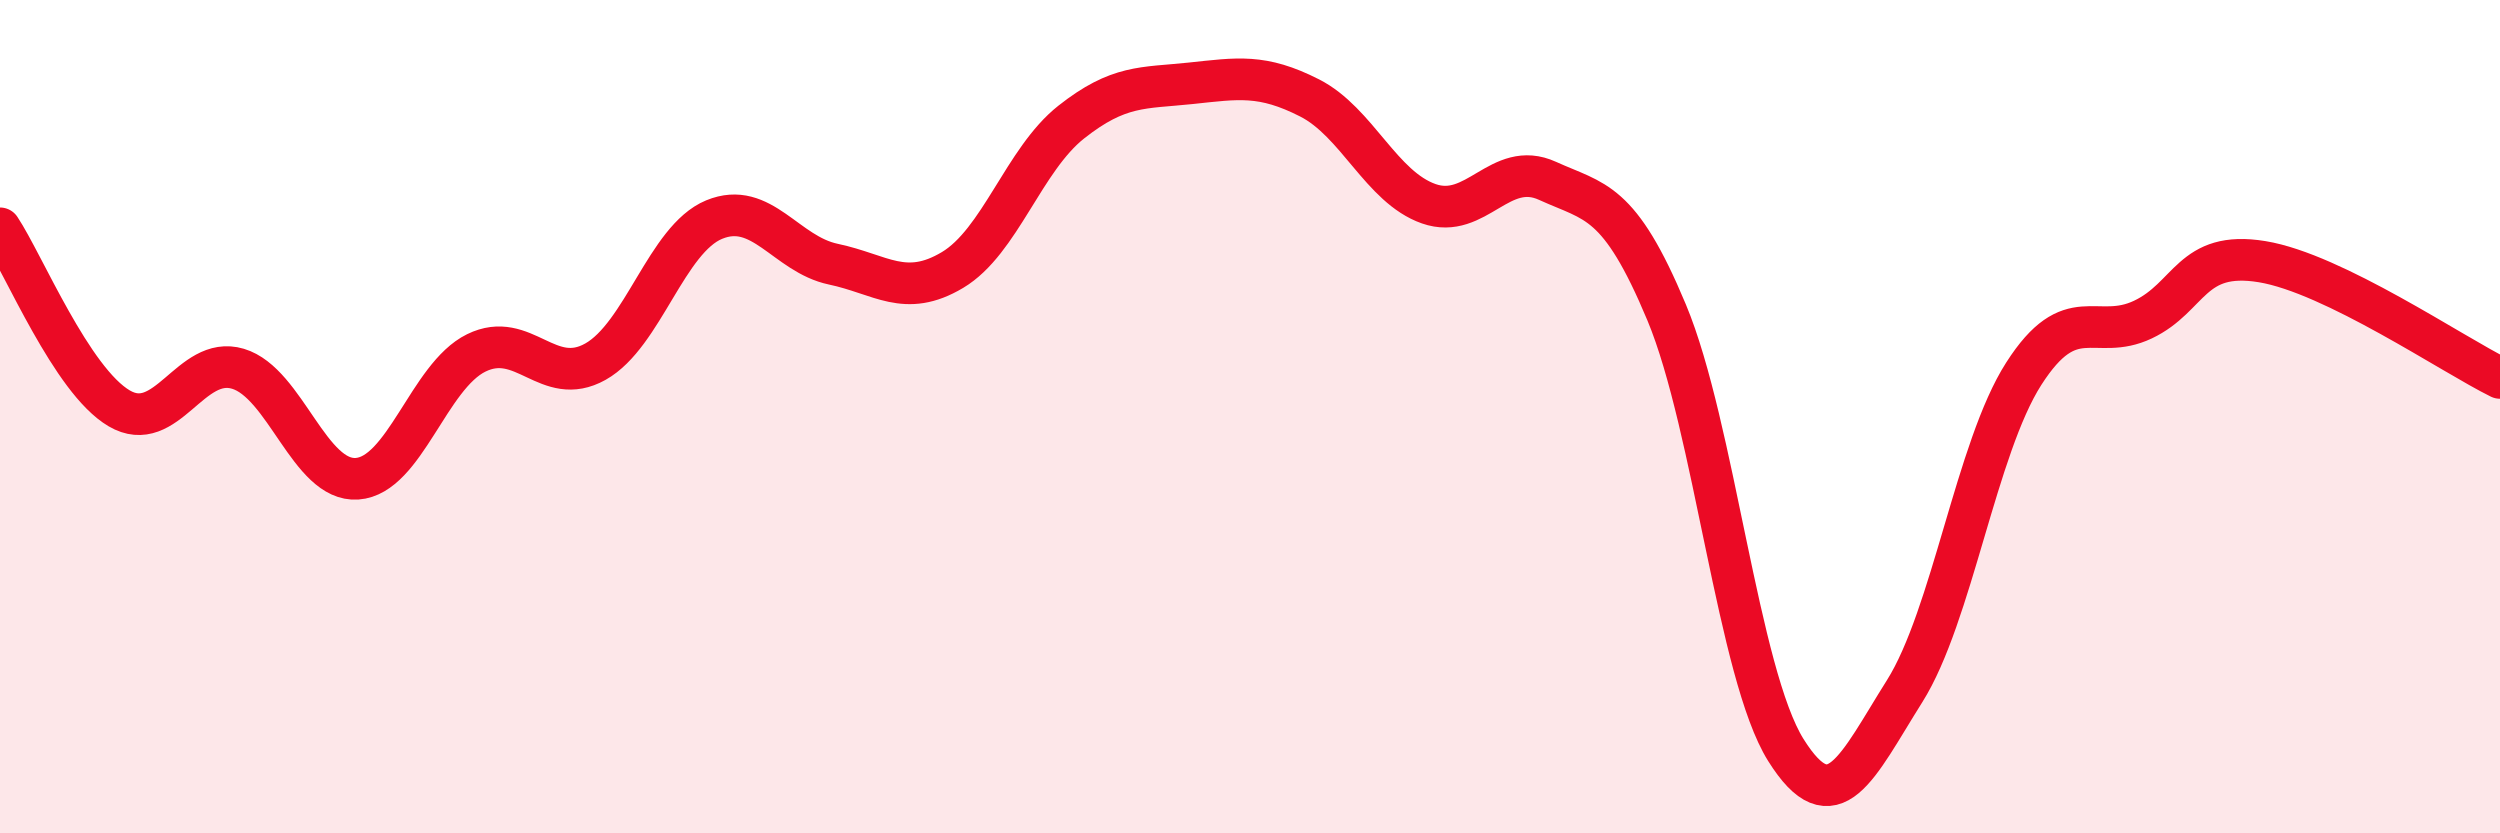
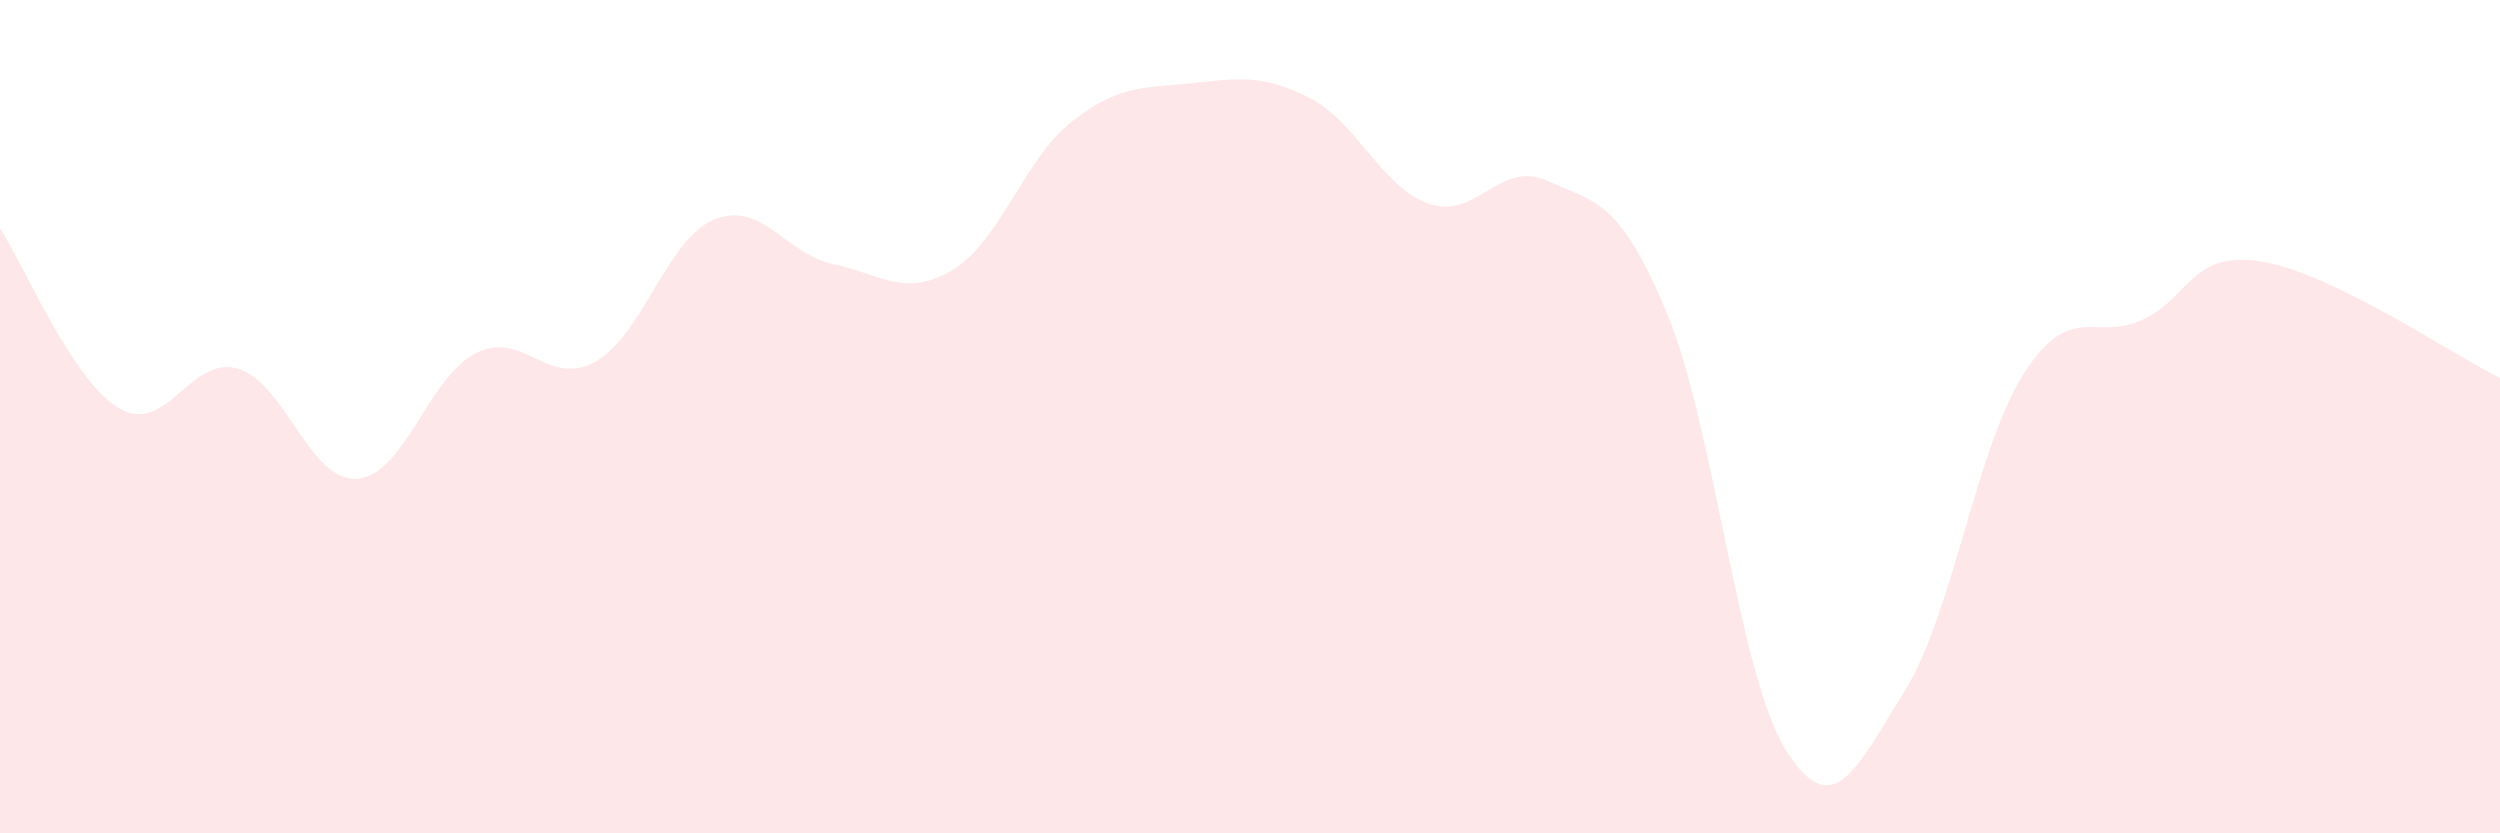
<svg xmlns="http://www.w3.org/2000/svg" width="60" height="20" viewBox="0 0 60 20">
  <path d="M 0,5.48 C 0.57,6.34 1.72,9.13 2.86,9.8 C 4,10.47 4.57,8.51 5.71,8.85 C 6.85,9.19 7.43,11.57 8.57,11.49 C 9.71,11.41 10.29,9.03 11.43,8.47 C 12.57,7.91 13.15,9.32 14.29,8.68 C 15.43,8.04 16,5.74 17.14,5.27 C 18.28,4.8 18.86,6.1 20,6.34 C 21.14,6.58 21.72,7.16 22.86,6.48 C 24,5.8 24.57,3.83 25.71,2.93 C 26.85,2.03 27.43,2.12 28.57,2 C 29.71,1.88 30.29,1.77 31.43,2.35 C 32.57,2.93 33.15,4.49 34.29,4.89 C 35.43,5.29 36,3.82 37.14,4.34 C 38.28,4.86 38.86,4.77 40,7.5 C 41.14,10.23 41.72,16.18 42.86,18 C 44,19.82 44.57,18.4 45.71,16.59 C 46.85,14.78 47.43,10.75 48.57,8.97 C 49.71,7.19 50.29,8.21 51.43,7.67 C 52.57,7.13 52.58,6 54.29,6.28 C 56,6.56 58.86,8.51 60,9.07L60 20L0 20Z" fill="#EB0A25" opacity="0.1" stroke-linecap="round" stroke-linejoin="round" />
-   <path d="M 0,5.48 C 0.57,6.34 1.72,9.13 2.86,9.8 C 4,10.47 4.57,8.51 5.71,8.85 C 6.85,9.19 7.43,11.57 8.57,11.49 C 9.71,11.41 10.29,9.03 11.43,8.47 C 12.57,7.91 13.15,9.32 14.29,8.68 C 15.43,8.04 16,5.74 17.14,5.27 C 18.28,4.8 18.86,6.1 20,6.34 C 21.14,6.58 21.72,7.16 22.86,6.48 C 24,5.8 24.57,3.83 25.71,2.93 C 26.85,2.03 27.43,2.12 28.57,2 C 29.71,1.88 30.29,1.77 31.43,2.35 C 32.57,2.93 33.15,4.49 34.29,4.89 C 35.43,5.29 36,3.82 37.14,4.34 C 38.28,4.86 38.86,4.77 40,7.5 C 41.14,10.23 41.72,16.18 42.86,18 C 44,19.82 44.57,18.4 45.71,16.59 C 46.85,14.78 47.43,10.75 48.57,8.97 C 49.71,7.19 50.29,8.21 51.43,7.67 C 52.57,7.13 52.58,6 54.29,6.28 C 56,6.56 58.86,8.51 60,9.07" stroke="#EB0A25" stroke-width="1" fill="none" stroke-linecap="round" stroke-linejoin="round" />
</svg>